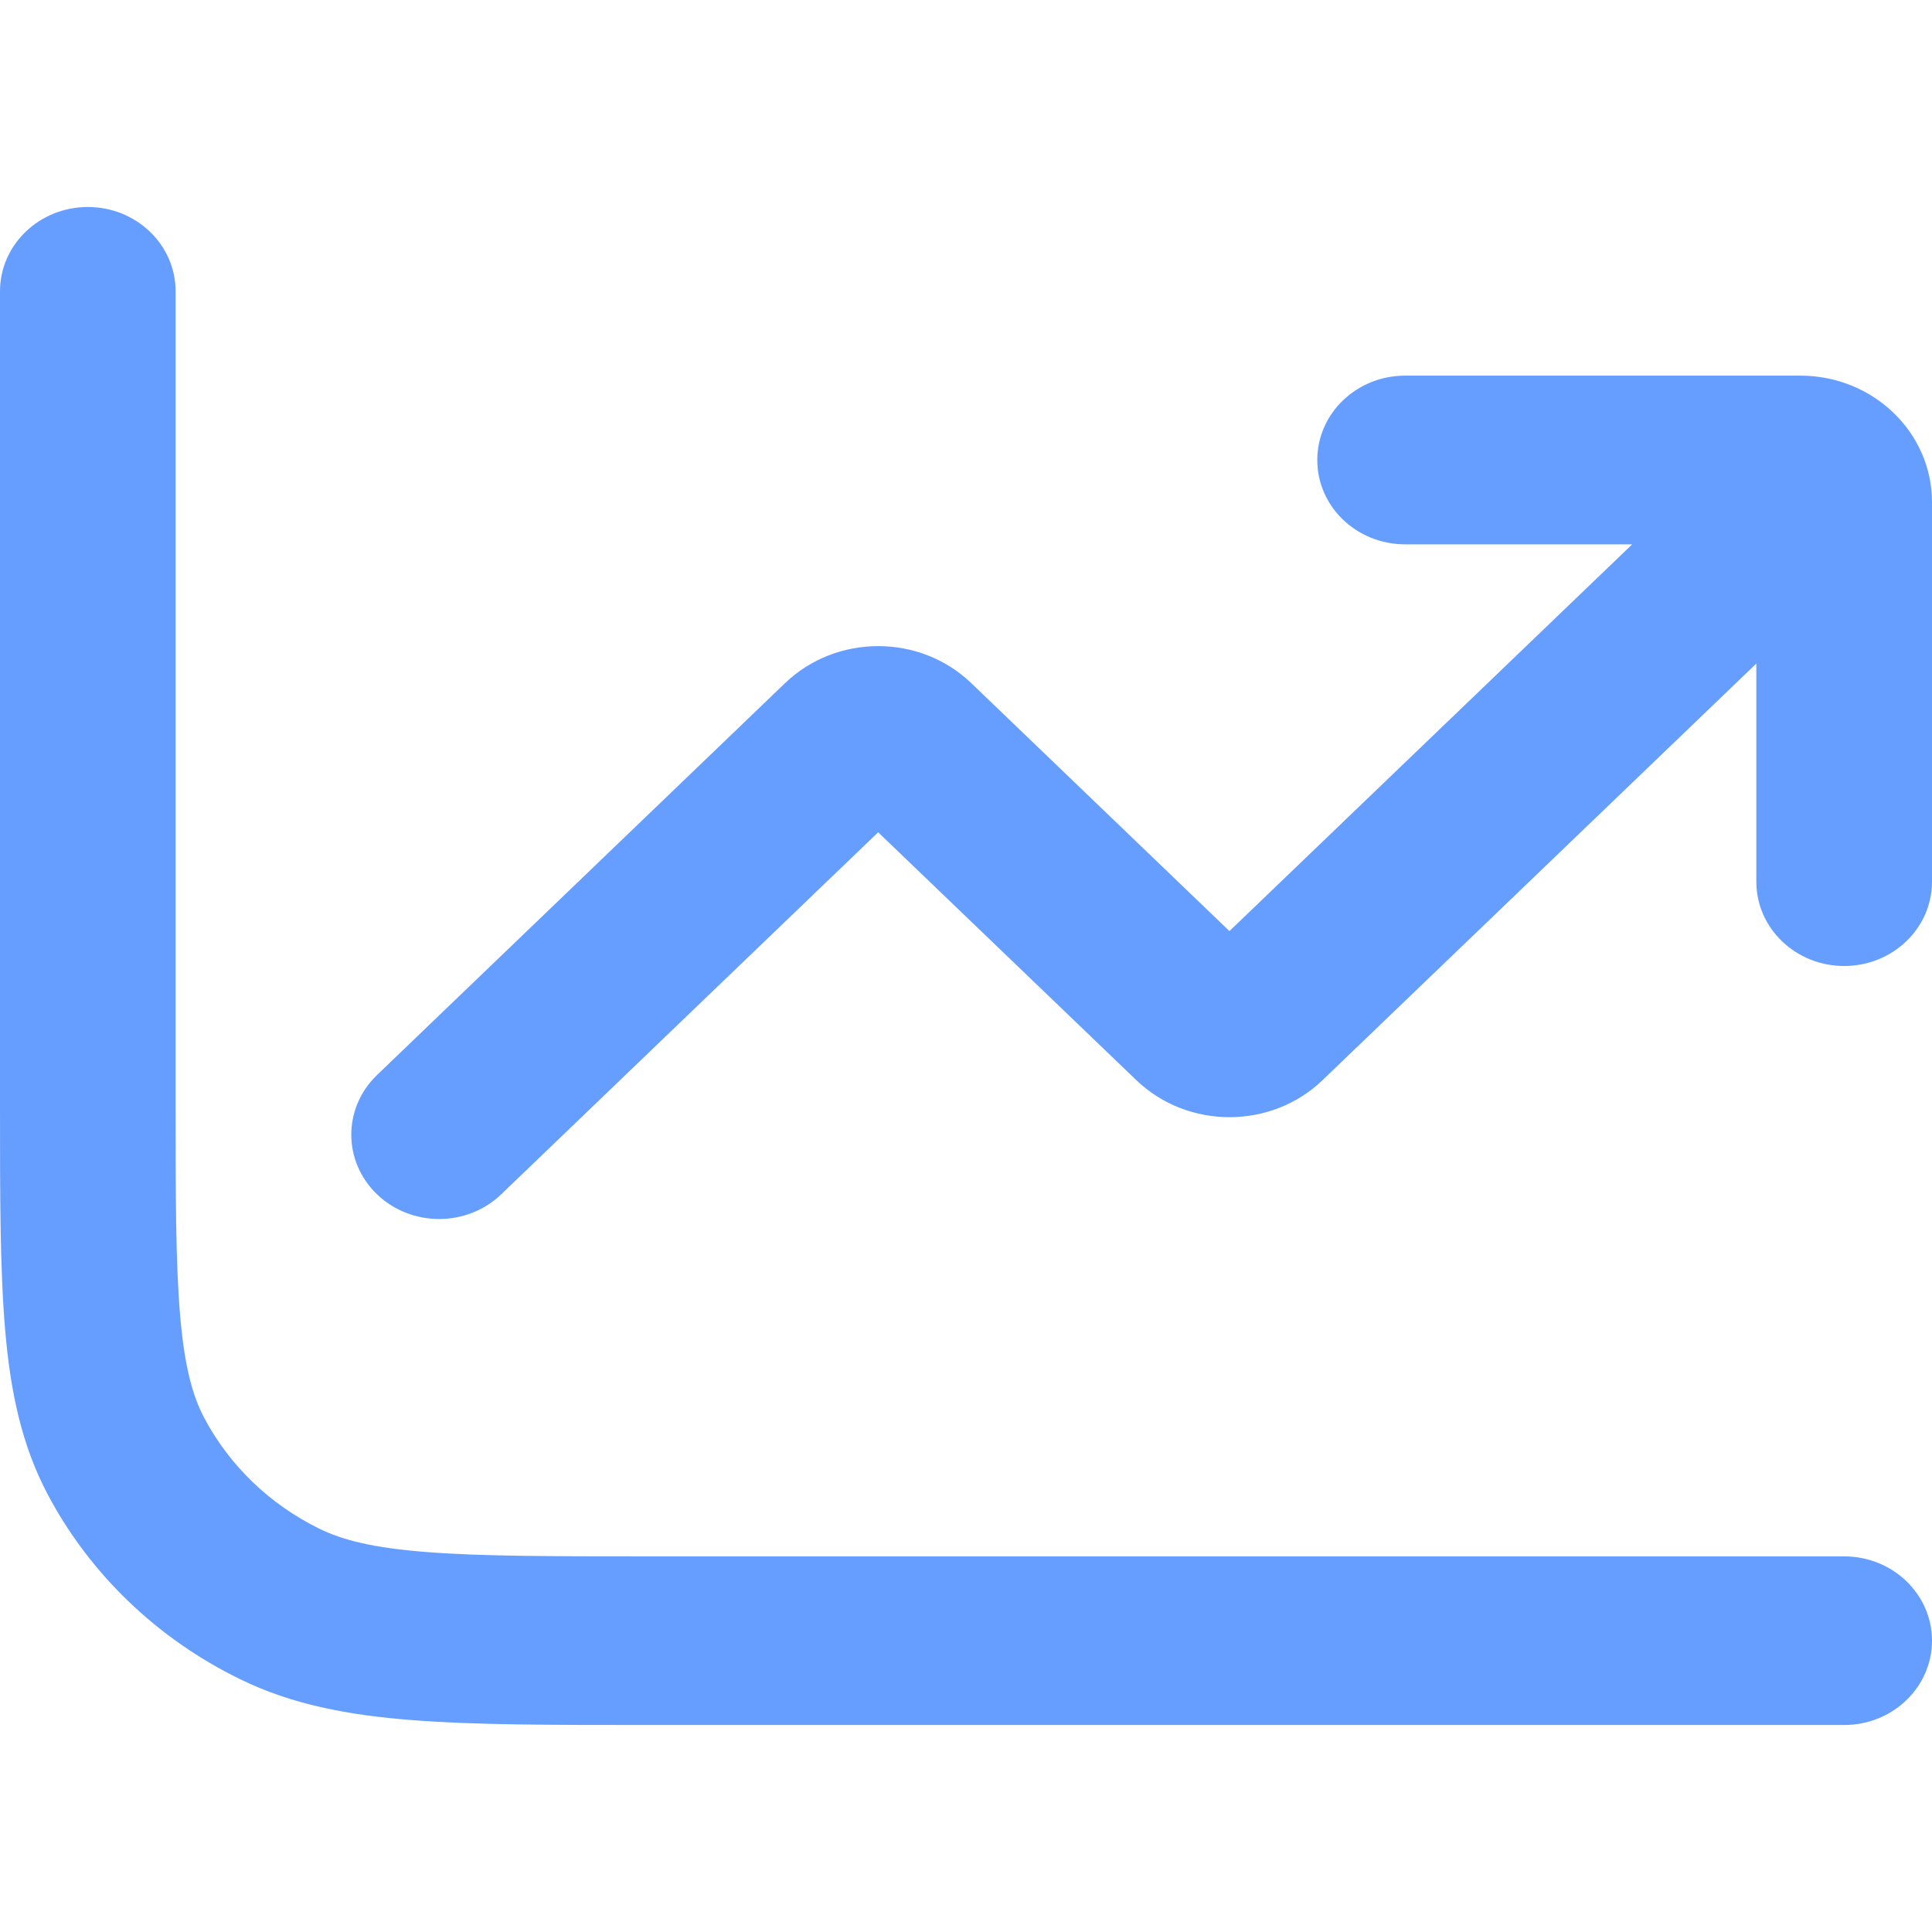
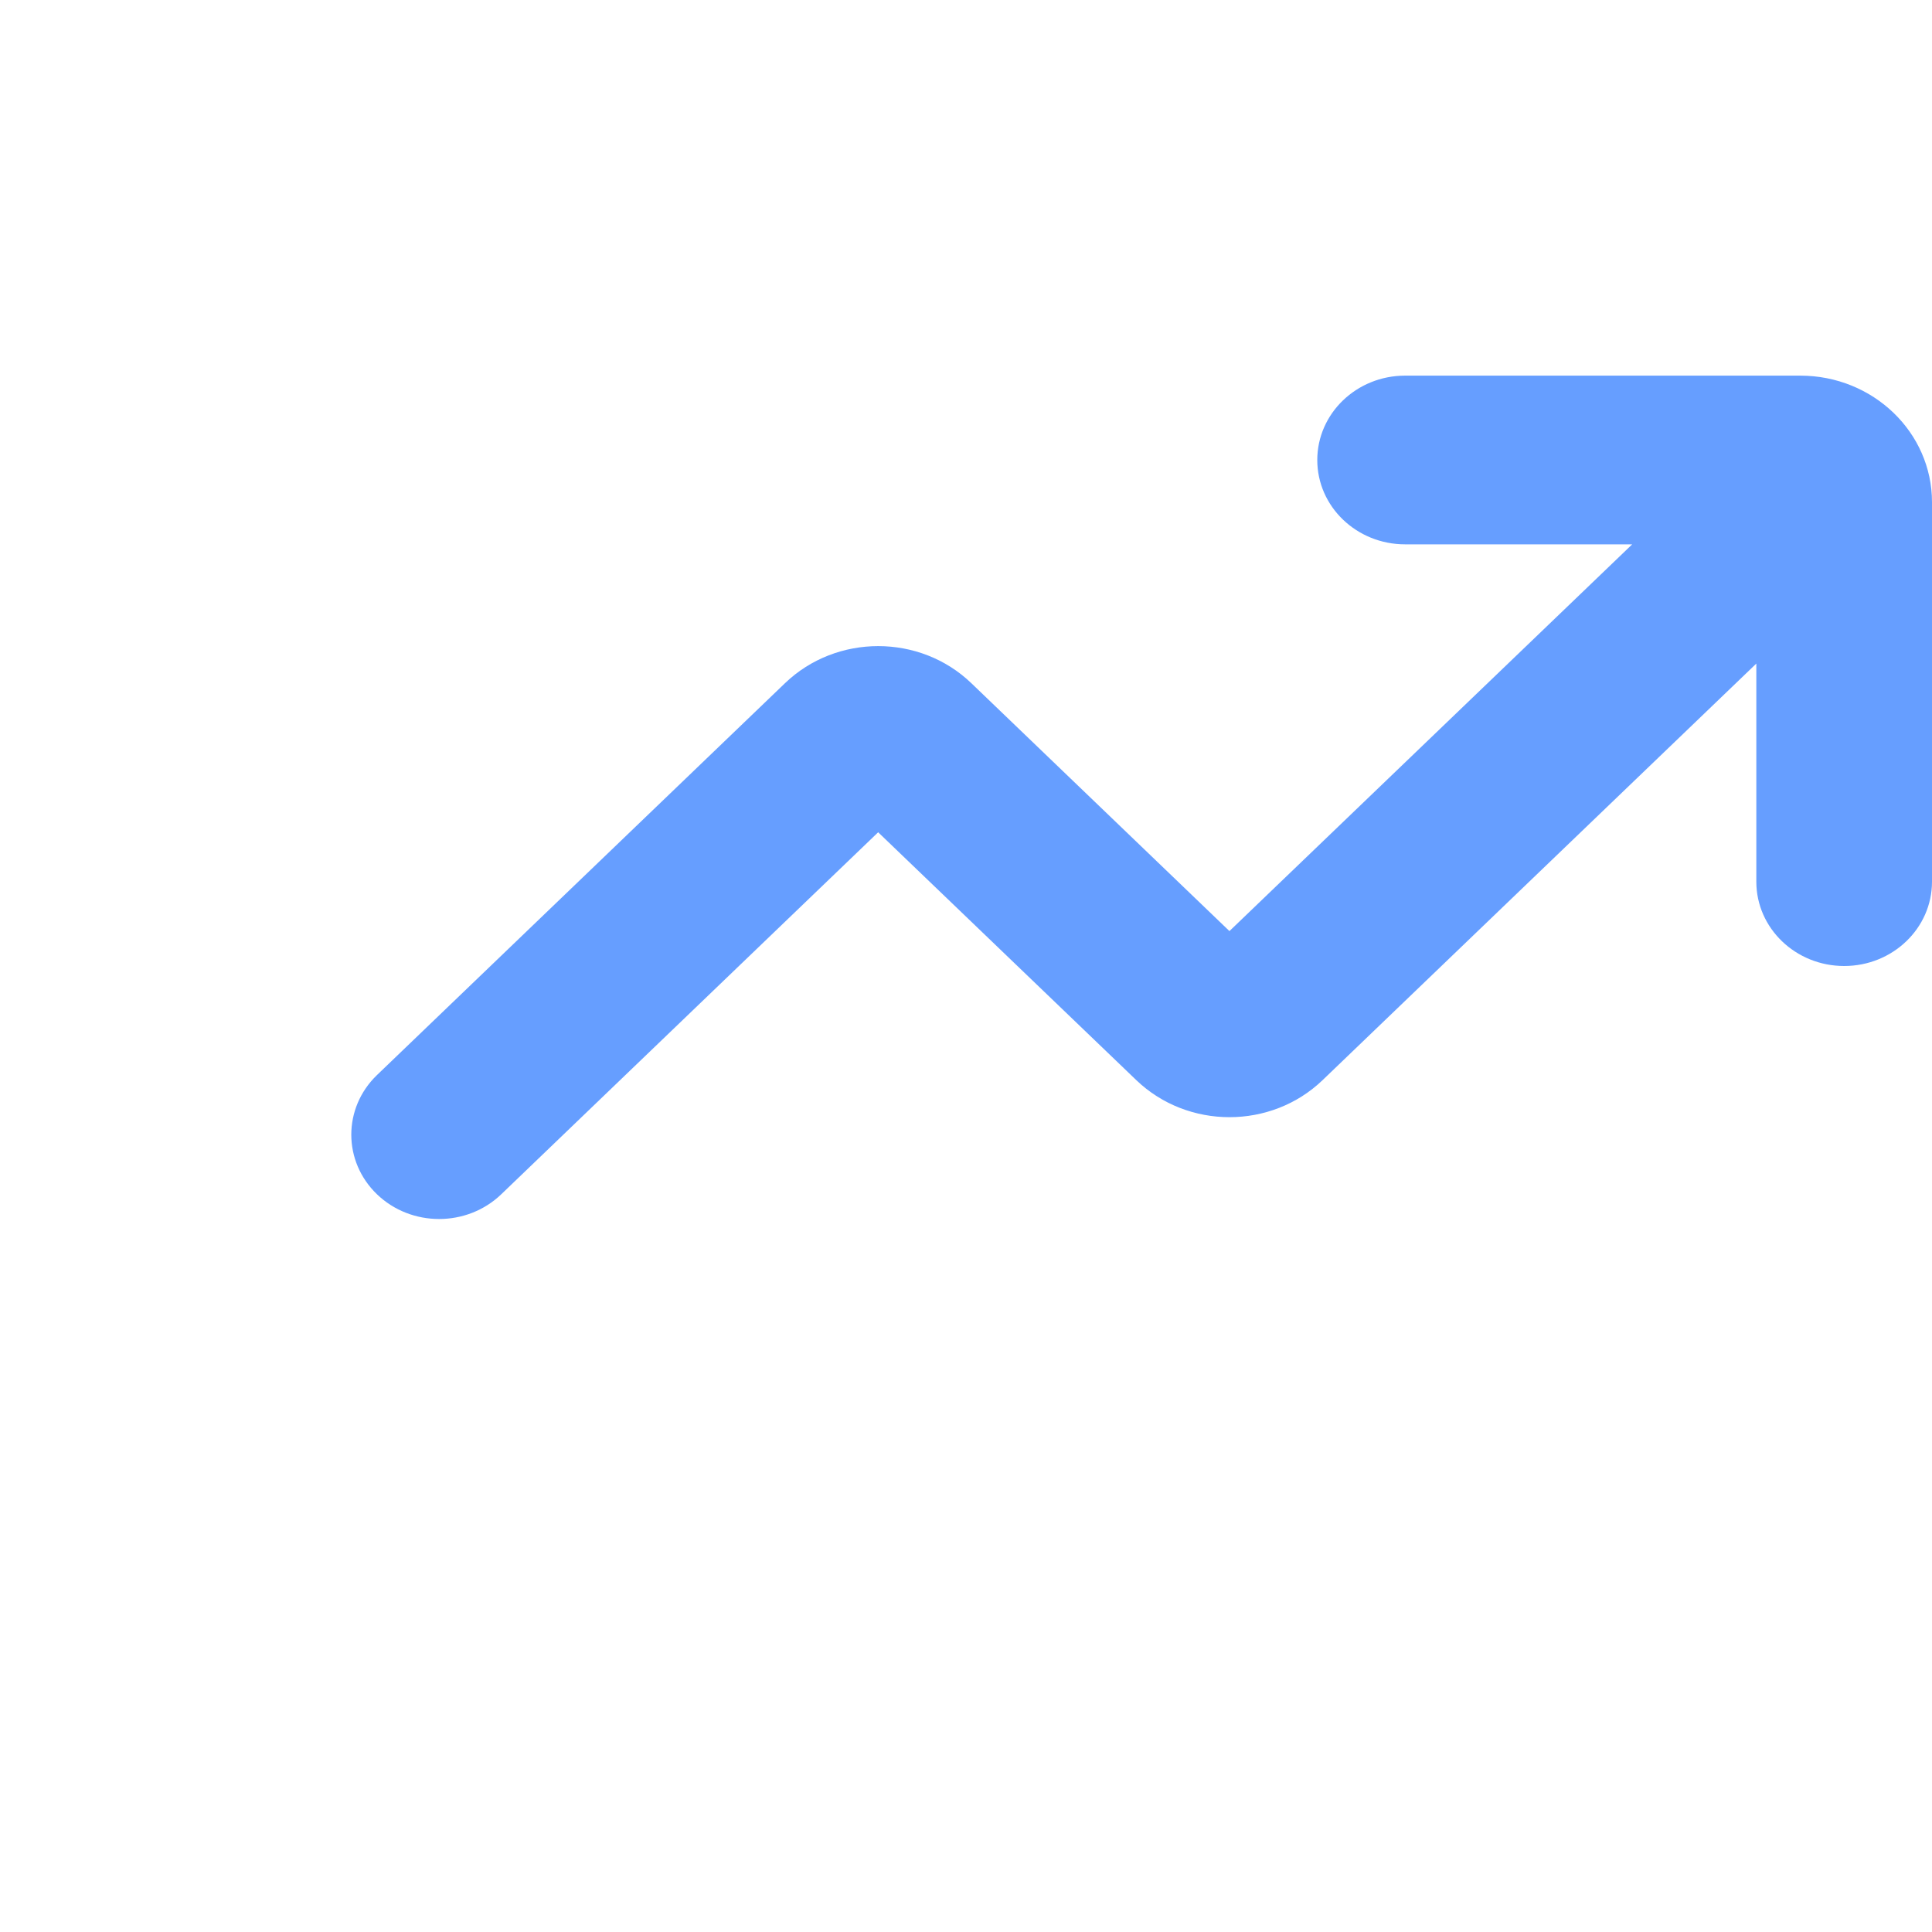
<svg xmlns="http://www.w3.org/2000/svg" width="28" height="28" viewBox="0 0 28 28" fill="none">
-   <path d="M2.545 4.222C2.545 3.547 1.976 3 1.273 3C0.57 3 3.19879e-07 3.547 3.19879e-07 4.222V16.008C-1.20601e-05 17.332 -2.20469e-05 18.401 0.074 19.266C0.149 20.157 0.31 20.939 0.694 21.663C1.304 22.813 2.277 23.748 3.475 24.334C4.228 24.703 5.043 24.857 5.971 24.929C6.872 25 7.984 25 9.364 25H26.727C27.43 25 28 24.453 28 23.778C28 23.103 27.43 22.556 26.727 22.556H9.418C7.972 22.556 6.963 22.555 6.178 22.493C5.408 22.433 4.965 22.32 4.63 22.156C3.912 21.804 3.328 21.243 2.962 20.553C2.791 20.232 2.674 19.807 2.611 19.067C2.546 18.313 2.545 17.345 2.545 15.956V4.222Z" fill="#669EFF" />
  <path d="M19.091 6.667C19.091 5.992 19.661 5.444 20.364 5.444H26.091C27.145 5.444 28 6.265 28 7.278V12.778C28 13.453 27.43 14 26.727 14C26.024 14 25.454 13.453 25.454 12.778V9.617L19.168 15.654C18.423 16.37 17.214 16.37 16.468 15.654L12.727 12.062L7.264 17.309C6.767 17.786 5.961 17.786 5.464 17.309C4.967 16.831 4.967 16.058 5.464 15.58L11.377 9.901C12.123 9.185 13.332 9.185 14.077 9.901L17.818 13.494L23.655 7.889H20.364C19.661 7.889 19.091 7.342 19.091 6.667Z" fill="#669EFF" />
</svg>